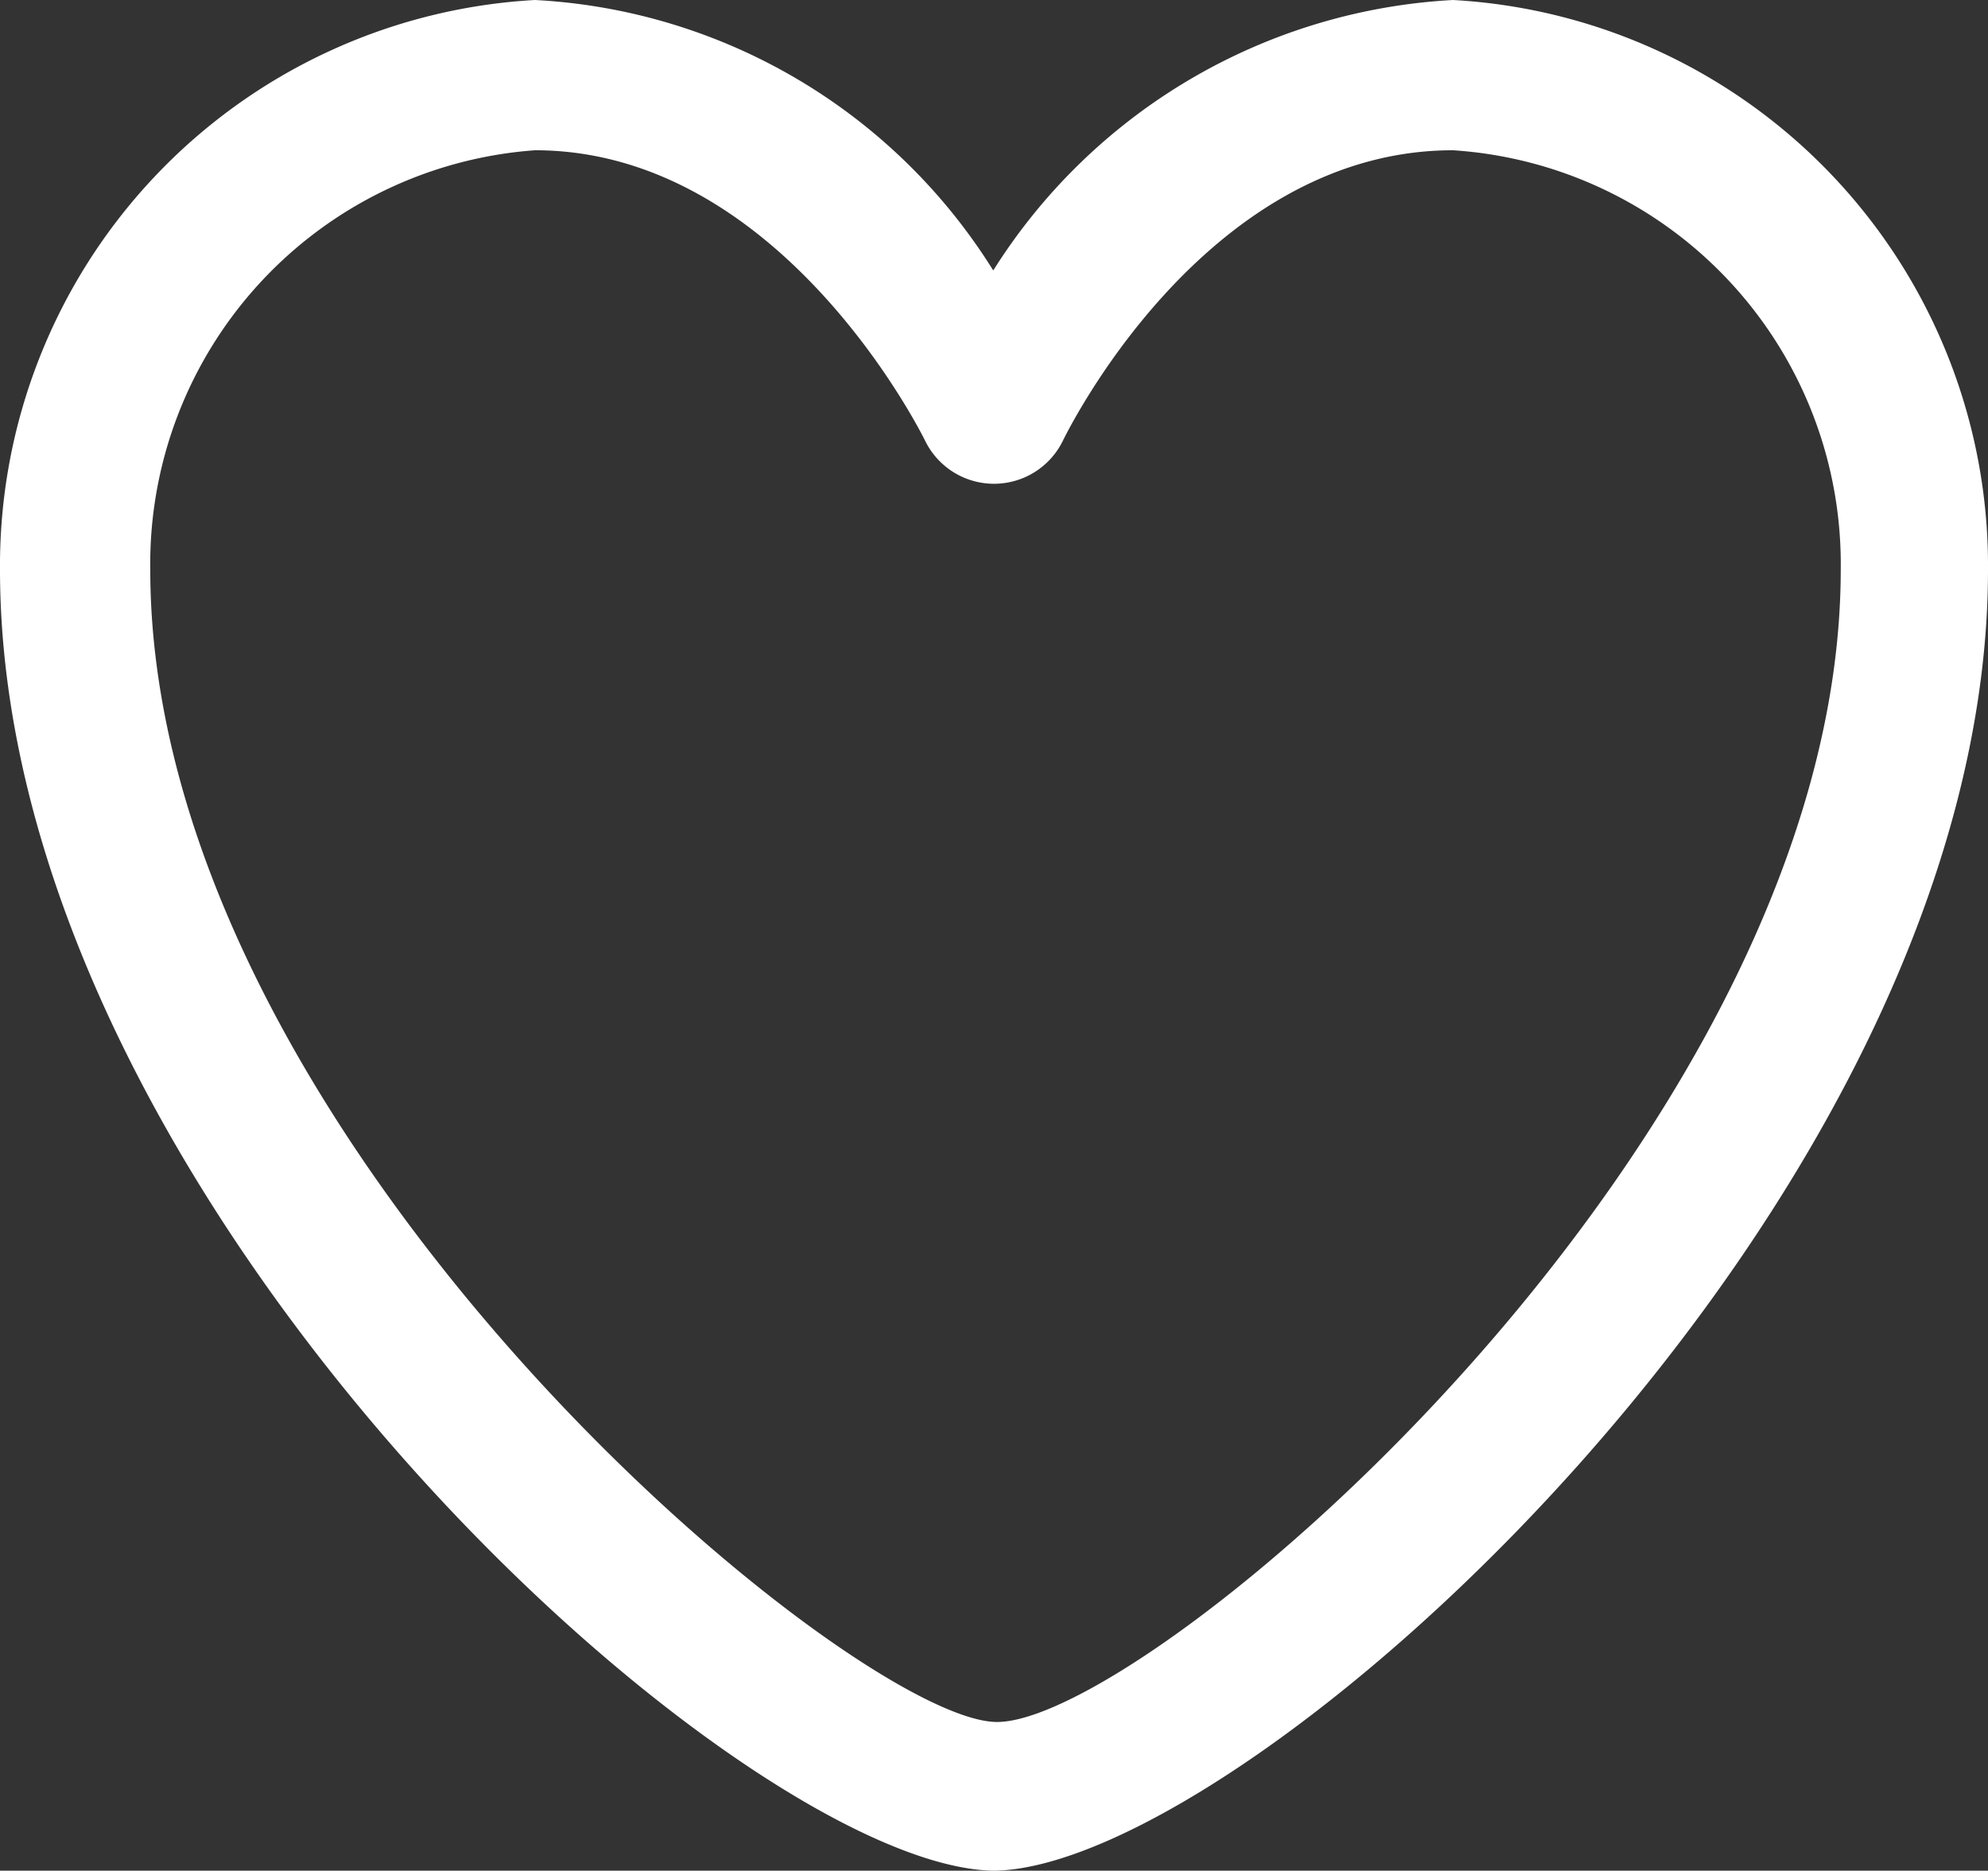
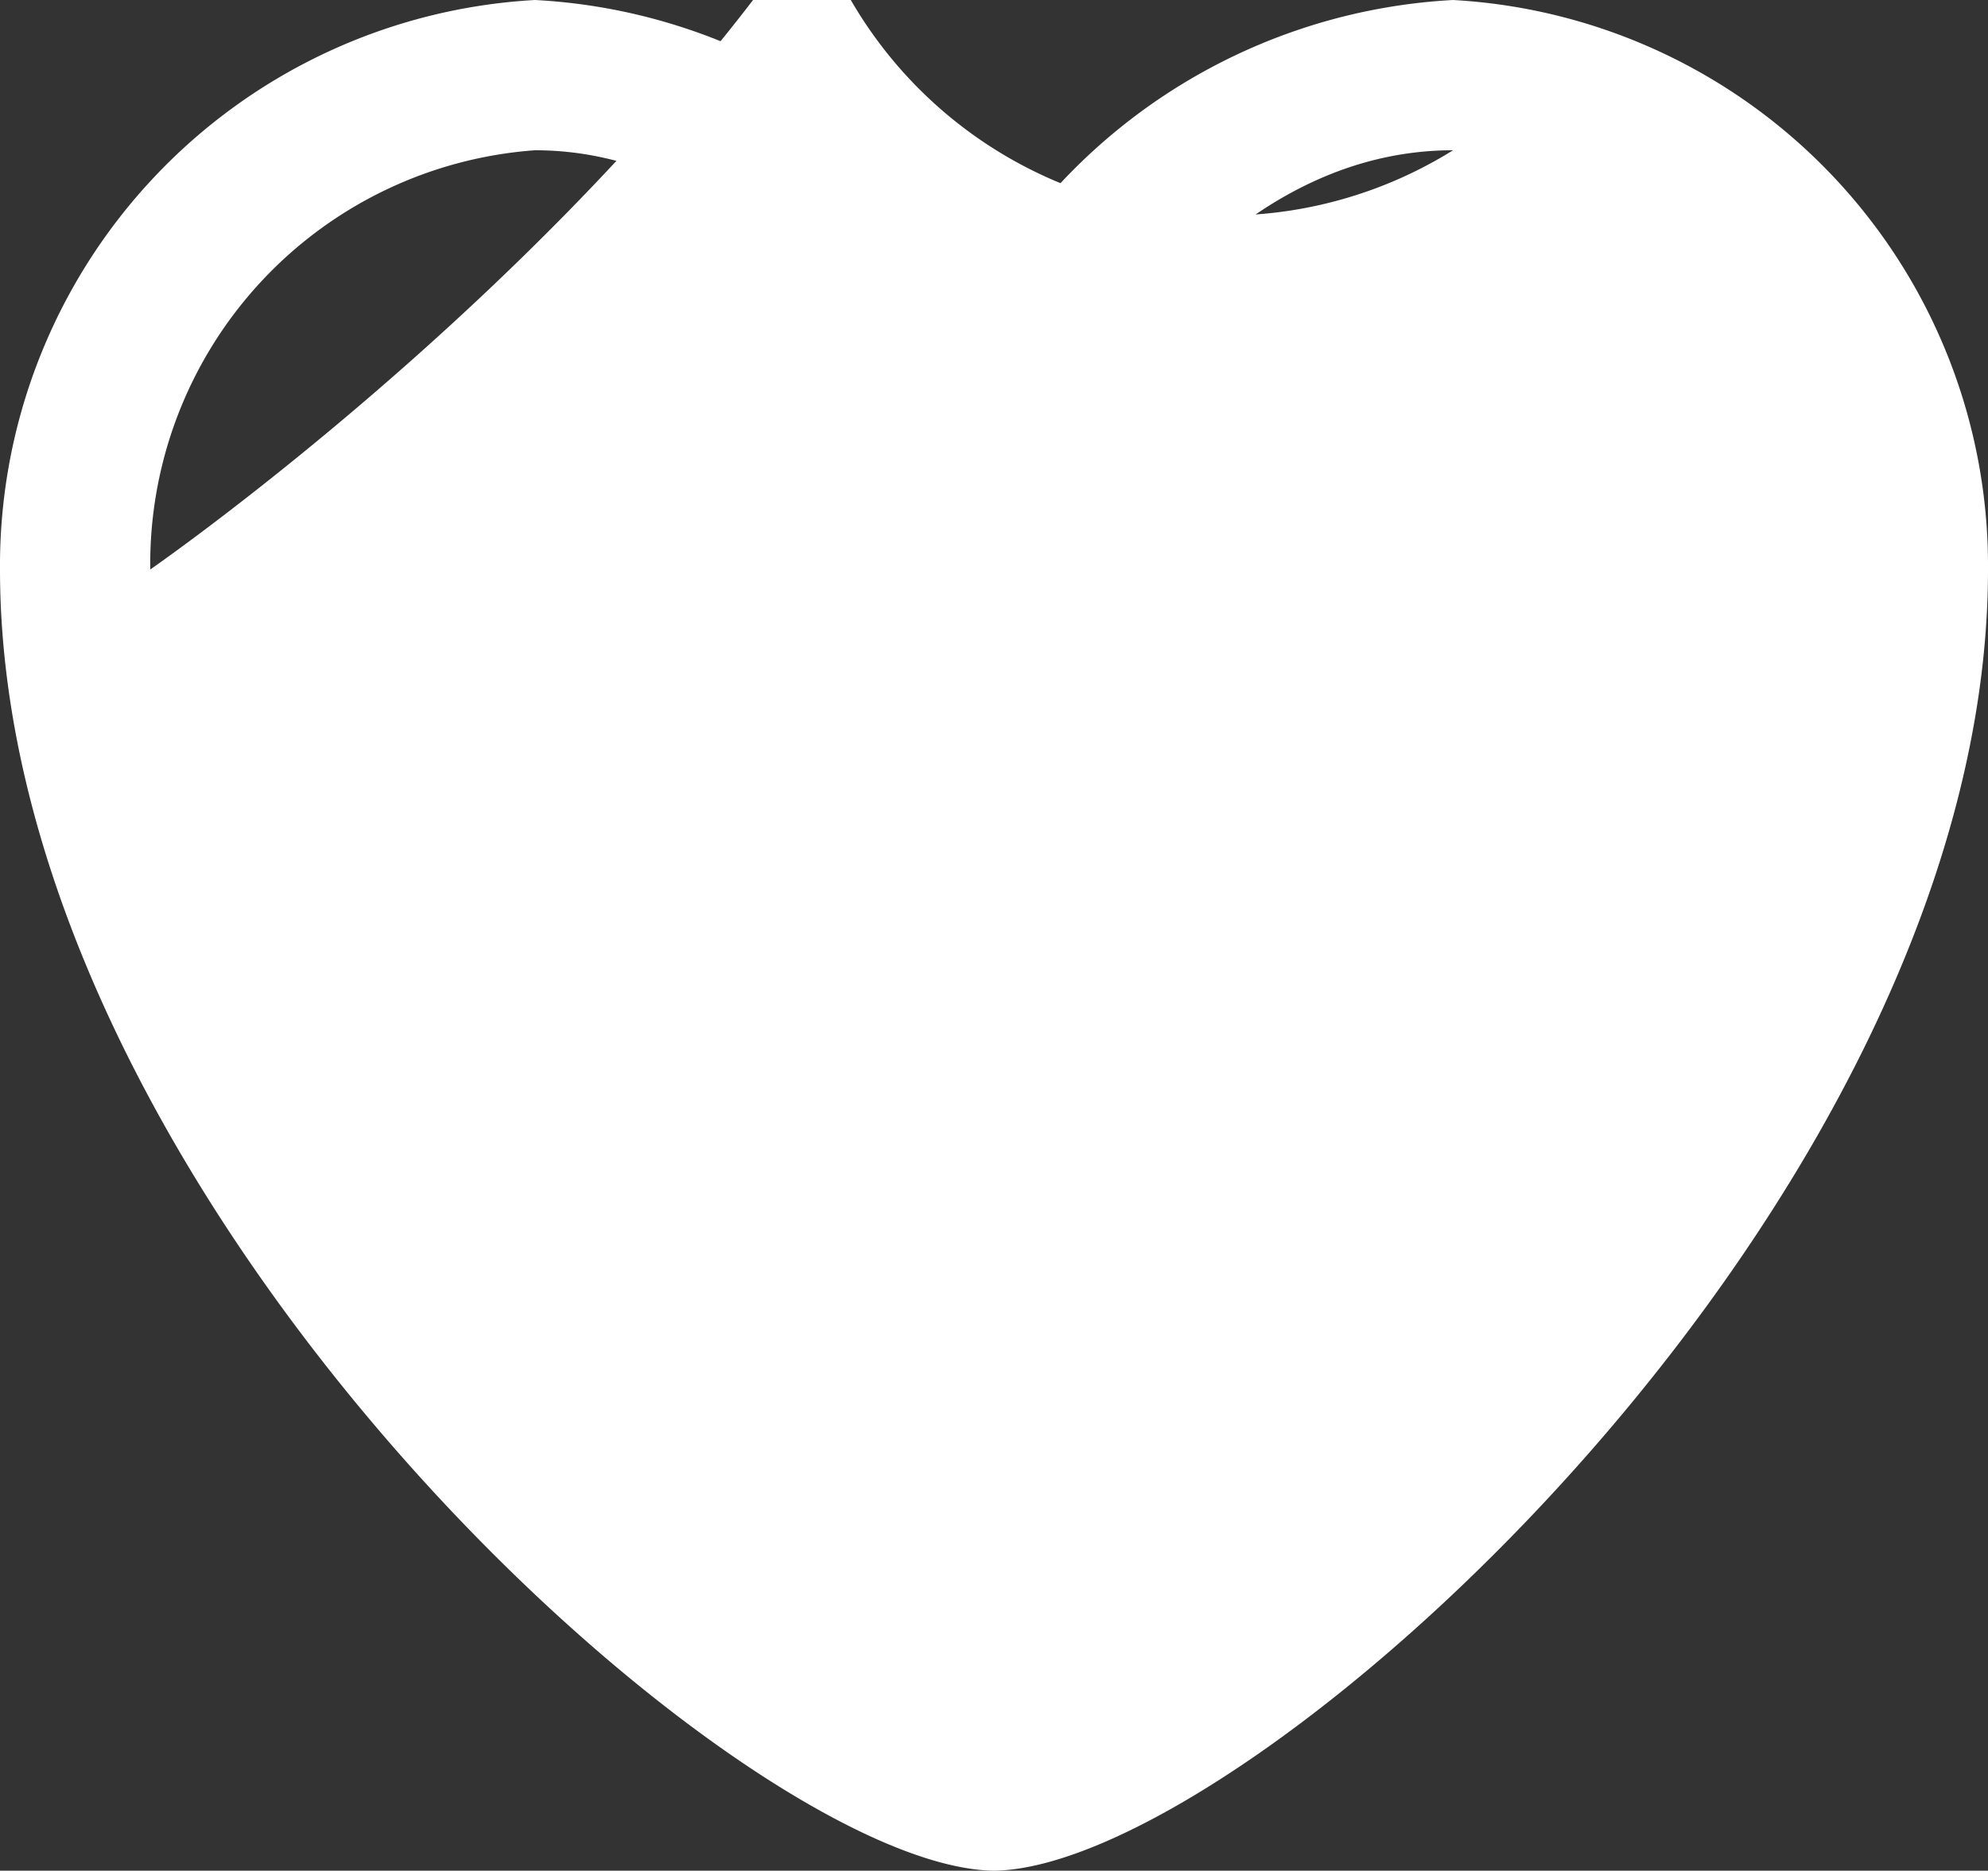
<svg xmlns="http://www.w3.org/2000/svg" viewBox="0 0 13.23 12.45">
  <rect x="0" y="0" width="13.23" height="12.45" fill="#333333" stroke="none" />
  <title>Asset 3</title>
  <g id="Layer_2" data-name="Layer 2">
    <g id="Tweet">
-       <path fill="#ffffff" d="M6.61,12.45h0C4.91,12.42,0,8,0,3.79A3.77,3.77,0,0,1,3.56,0,3.83,3.83,0,0,1,6.61,1.8,3.86,3.86,0,0,1,9.67,0a3.77,3.77,0,0,1,3.56,3.79c0,4.2-4.91,8.63-6.61,8.66ZM3.56,1A2.76,2.76,0,0,0,1,3.79c0,3.78,4.63,7.63,5.62,7.67s5.63-3.89,5.63-7.67A2.76,2.76,0,0,0,9.67,1C8,1,7.08,2.92,7.07,2.94a.51.51,0,0,1-.91,0S5.22,1,3.56,1Z" />
+       <path fill="#ffffff" d="M6.61,12.45h0C4.91,12.42,0,8,0,3.79A3.77,3.77,0,0,1,3.56,0,3.83,3.83,0,0,1,6.61,1.8,3.86,3.86,0,0,1,9.67,0a3.77,3.77,0,0,1,3.56,3.79c0,4.2-4.91,8.63-6.61,8.66ZM3.56,1A2.76,2.76,0,0,0,1,3.79s5.63-3.89,5.63-7.67A2.76,2.76,0,0,0,9.67,1C8,1,7.08,2.92,7.07,2.94a.51.51,0,0,1-.91,0S5.22,1,3.56,1Z" />
    </g>
  </g>
</svg>